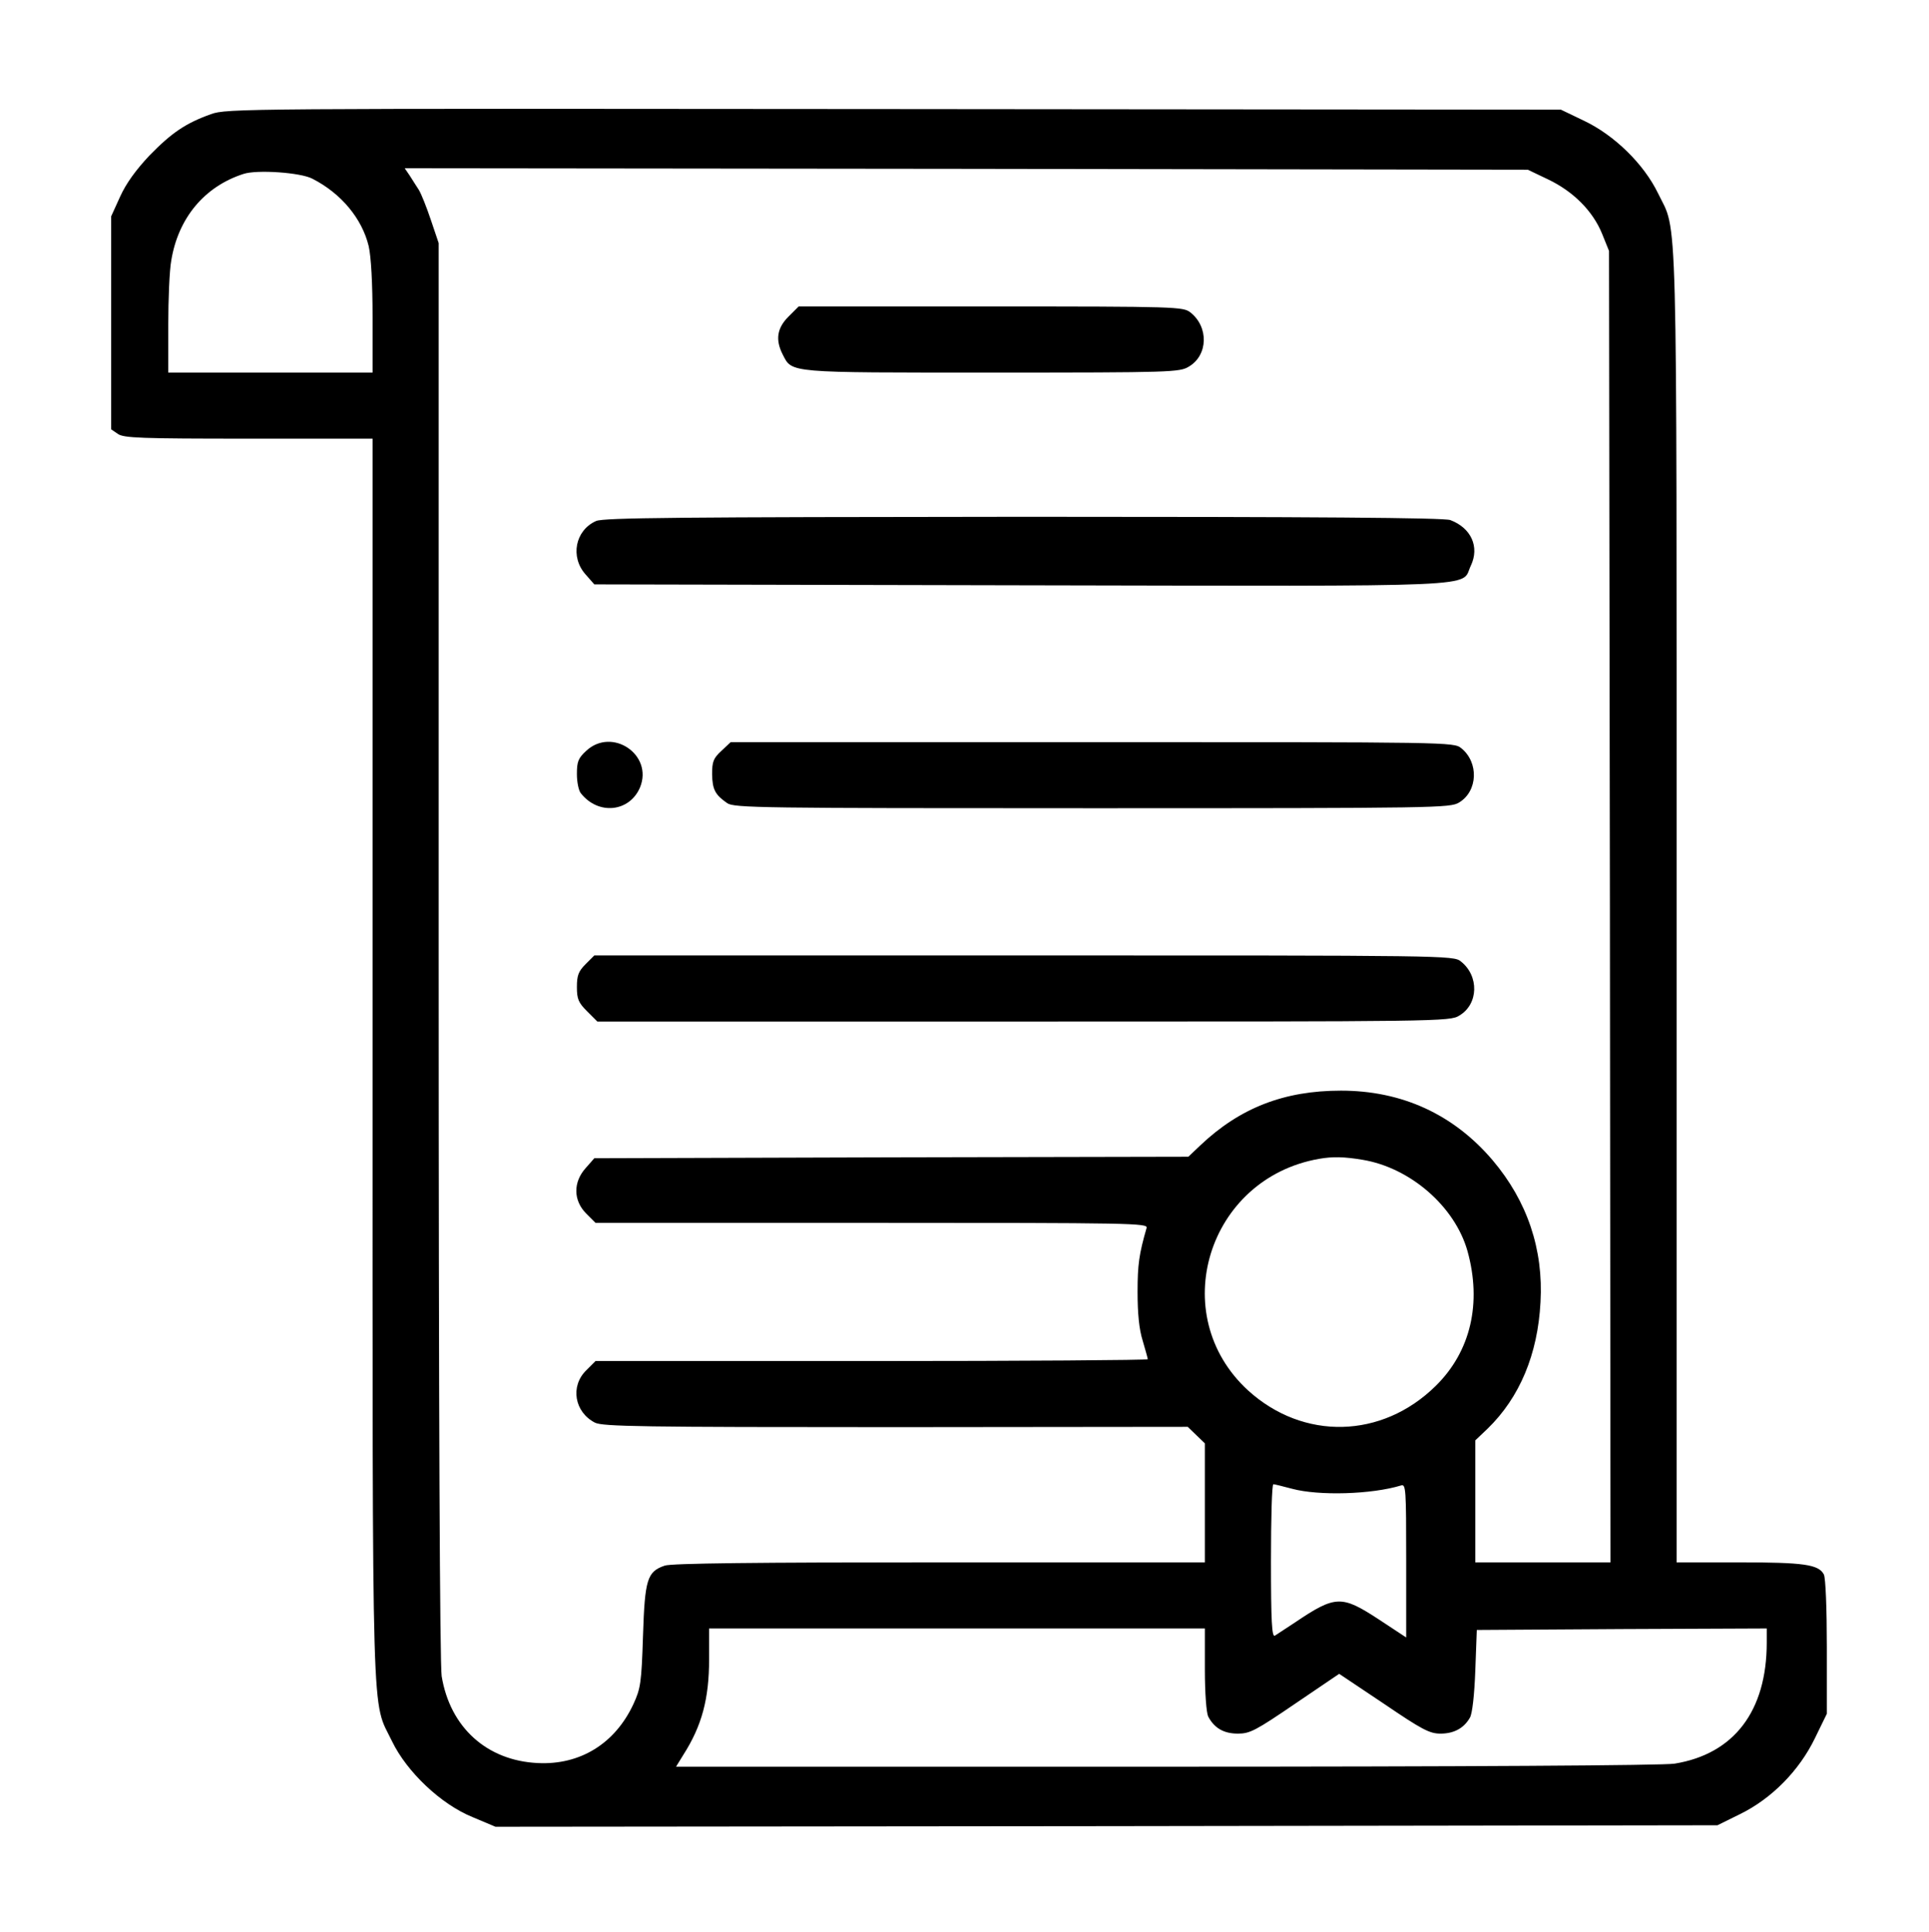
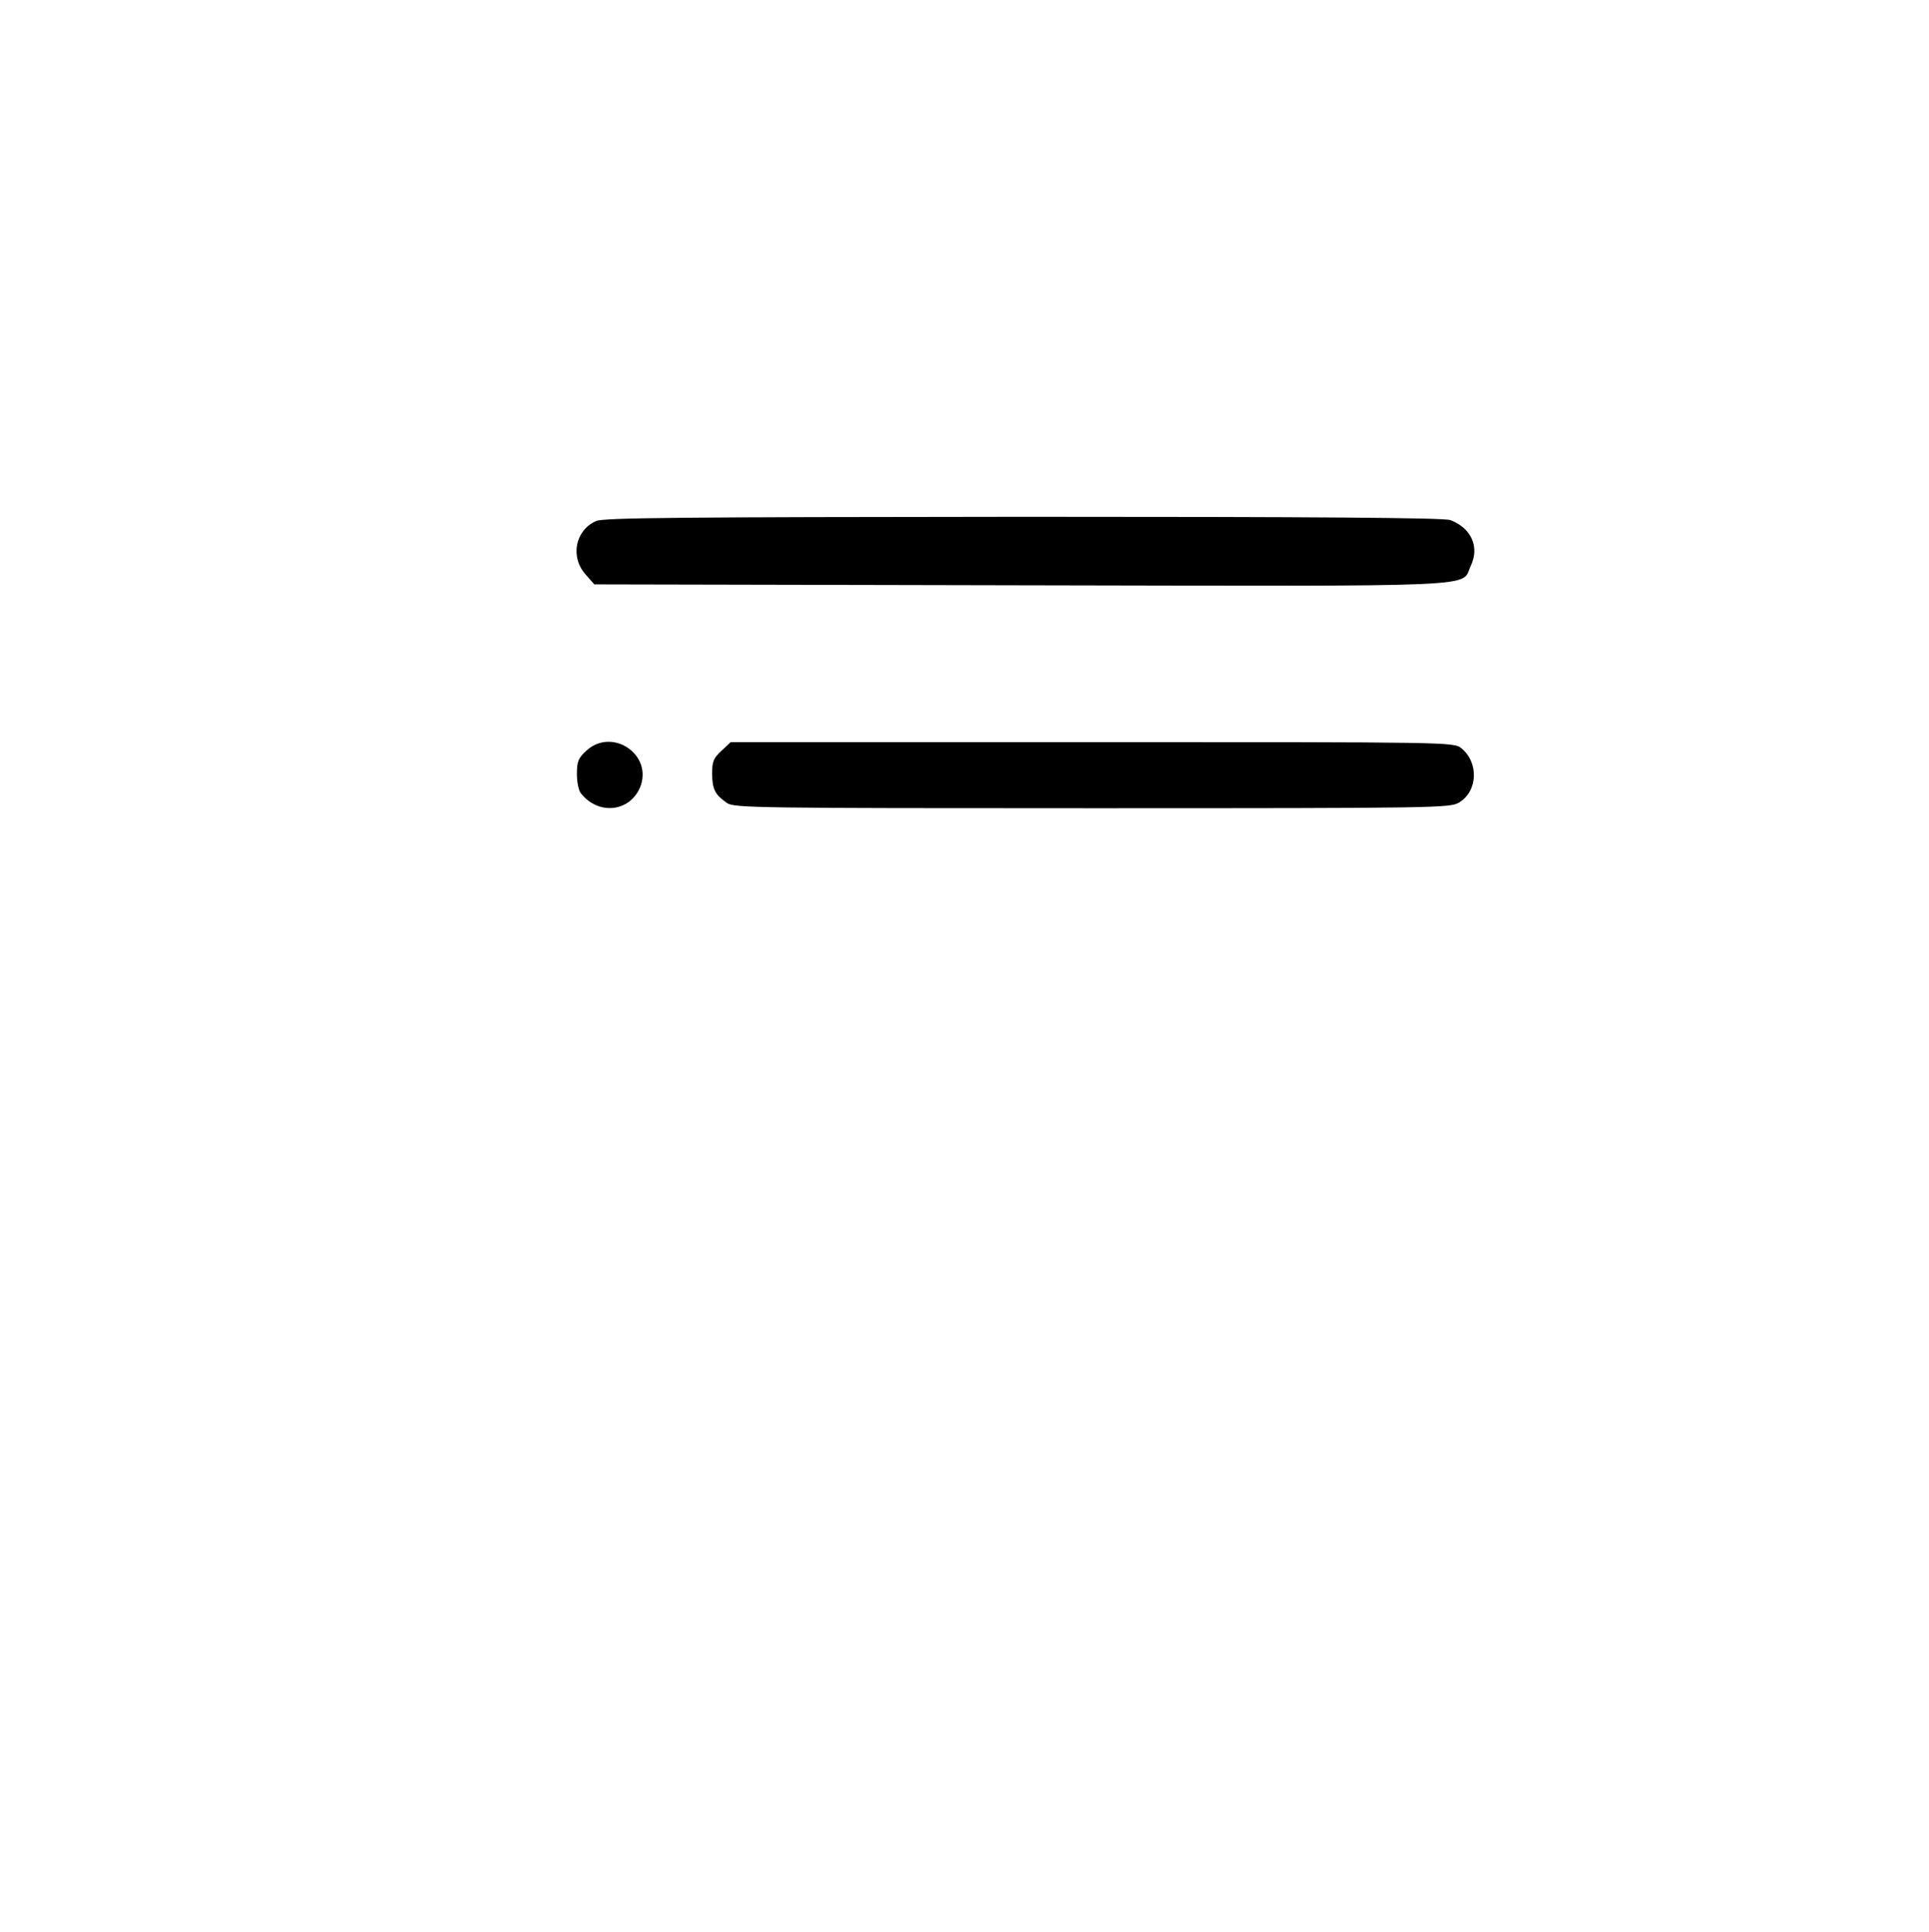
<svg xmlns="http://www.w3.org/2000/svg" version="1.0" width="642pt" height="643pt" viewBox="0 0 642 643" preserveAspectRatio="xMidYMid meet">
  <g transform="translate(0,643) scale(0.1,-0.1)" fill="#000000" stroke="none">
-     <path d="M702 6050 c-84 -30 -131 -62 -205 -138 -45 -48 -77 -92 -97 -136 l-30 -66 0 -354 0 -355 22 -15 c19 -14 78 -16 435 -16 l413 0 0 -2067 c0 -2287 -4 -2125 65 -2269 49 -101 162 -209 268 -252 l76 -32 2033 2 2034 3 75 37 c106 52 197 145 249 252 l40 82 0 223 c0 126 -4 230 -10 241 -18 33 -66 40 -281 40 l-209 0 0 2183 c0 2402 4 2237 -62 2374 -47 97 -145 193 -246 241 l-77 37 -2220 2 c-2169 2 -2221 2 -2273 -17z m4450 -217 c84 -40 149 -105 180 -181 l23 -57 3 -2182 2 -2183 -225 0 -225 0 0 203 0 203 41 39 c107 104 167 248 176 421 10 176 -44 336 -159 472 -130 153 -302 232 -505 232 -189 0 -336 -57 -468 -182 l-40 -38 -989 -2 -988 -3 -29 -33 c-42 -47 -41 -108 2 -151 l31 -31 919 0 c872 0 920 -1 915 -17 -25 -87 -30 -122 -30 -213 0 -71 5 -124 17 -162 9 -31 17 -59 17 -62 0 -3 -414 -6 -919 -6 l-919 0 -31 -31 c-54 -53 -39 -139 29 -174 26 -13 154 -15 1001 -15 l972 1 29 -28 28 -27 0 -198 0 -198 -884 0 c-604 0 -893 -3 -914 -11 -58 -20 -66 -45 -72 -234 -5 -156 -8 -175 -32 -227 -61 -131 -177 -203 -318 -196 -170 8 -292 119 -320 289 -6 43 -10 847 -10 2417 l0 2353 -26 77 c-14 42 -32 87 -40 100 -8 12 -21 33 -30 47 l-17 25 1869 -2 1869 -3 67 -32z m-4112 2 c96 -49 165 -133 187 -224 8 -35 13 -124 13 -238 l0 -183 -340 0 -340 0 0 158 c0 86 4 183 10 215 23 141 110 246 240 288 44 15 191 5 230 -16z m3494 -3265 c159 -26 308 -155 350 -304 48 -173 11 -334 -106 -449 -179 -176 -440 -182 -624 -15 -275 252 -135 706 236 771 45 8 84 7 144 -3z m-234 -1095 c89 -24 265 -19 363 11 16 5 17 -11 17 -250 l0 -256 -91 60 c-124 81 -144 81 -279 -10 -30 -20 -61 -40 -67 -44 -10 -6 -13 47 -13 248 0 141 3 256 8 256 4 0 32 -7 62 -15z m-290 -601 c0 -80 5 -144 11 -157 20 -38 51 -57 99 -57 40 0 59 10 191 100 l146 99 148 -99 c128 -87 153 -100 189 -100 45 0 78 18 98 53 8 13 15 76 18 157 l5 135 483 3 482 2 0 -47 c0 -228 -109 -371 -307 -403 -35 -6 -703 -10 -1691 -10 l-1632 0 24 39 c62 97 86 187 86 319 l0 102 825 0 825 0 0 -136z" />
-     <path d="M2624 5376 c-38 -38 -44 -77 -19 -126 32 -62 13 -60 697 -60 600 0 624 1 655 20 64 38 66 132 5 180 -24 19 -44 20 -664 20 l-640 0 -34 -34z" />
    <path d="M1984 4696 c-70 -31 -87 -120 -35 -178 l29 -33 1419 -3 c1581 -3 1463 -8 1498 65 30 63 1 126 -68 152 -20 8 -458 11 -1420 11 -1150 -1 -1397 -3 -1423 -14z" />
    <path d="M1951 3931 c-27 -25 -31 -36 -31 -78 0 -26 6 -55 13 -63 58 -74 162 -63 197 19 45 109 -93 202 -179 122z" />
    <path d="M2401 3931 c-27 -25 -31 -36 -31 -78 1 -51 10 -68 50 -96 23 -16 110 -17 1215 -17 1156 0 1191 1 1221 19 63 38 66 134 7 181 -25 20 -38 20 -1228 20 l-1203 0 -31 -29z" />
-     <path d="M1949 3221 c-24 -24 -29 -38 -29 -76 0 -40 5 -52 34 -81 l34 -34 1419 0 c1388 0 1419 0 1450 20 64 38 66 132 5 180 -24 20 -48 20 -1454 20 l-1430 0 -29 -29z" />
  </g>
</svg>